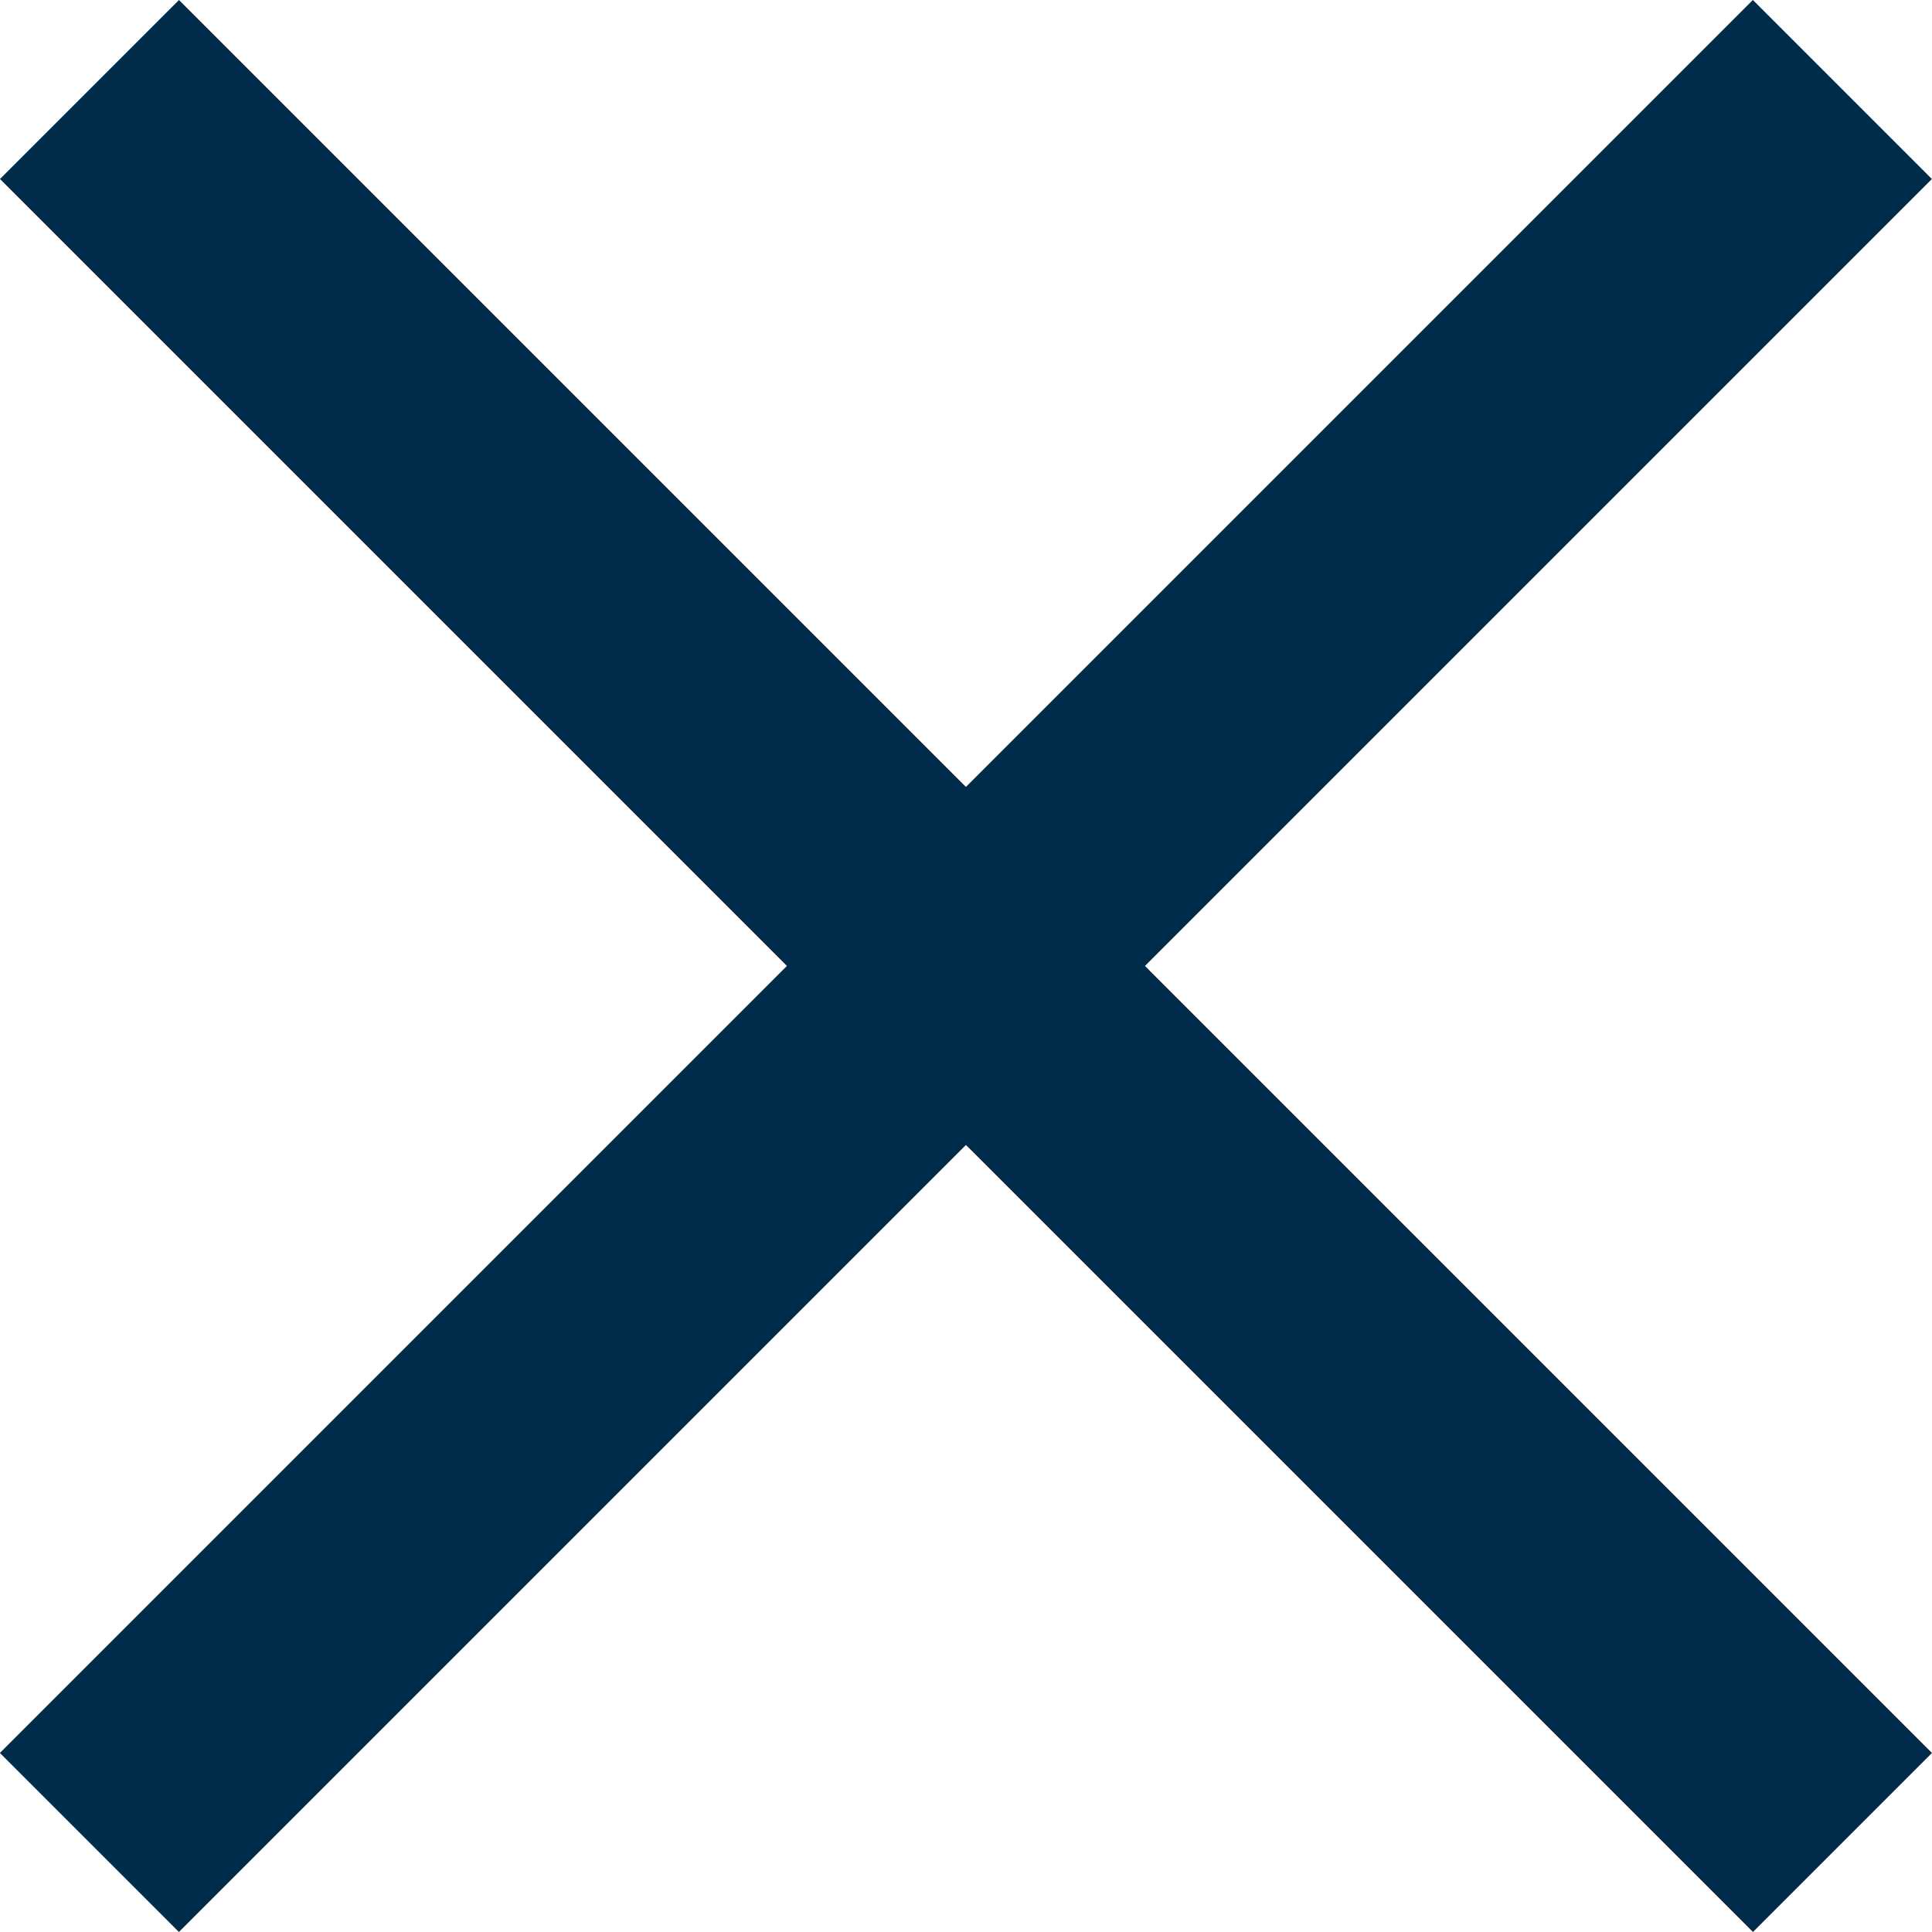
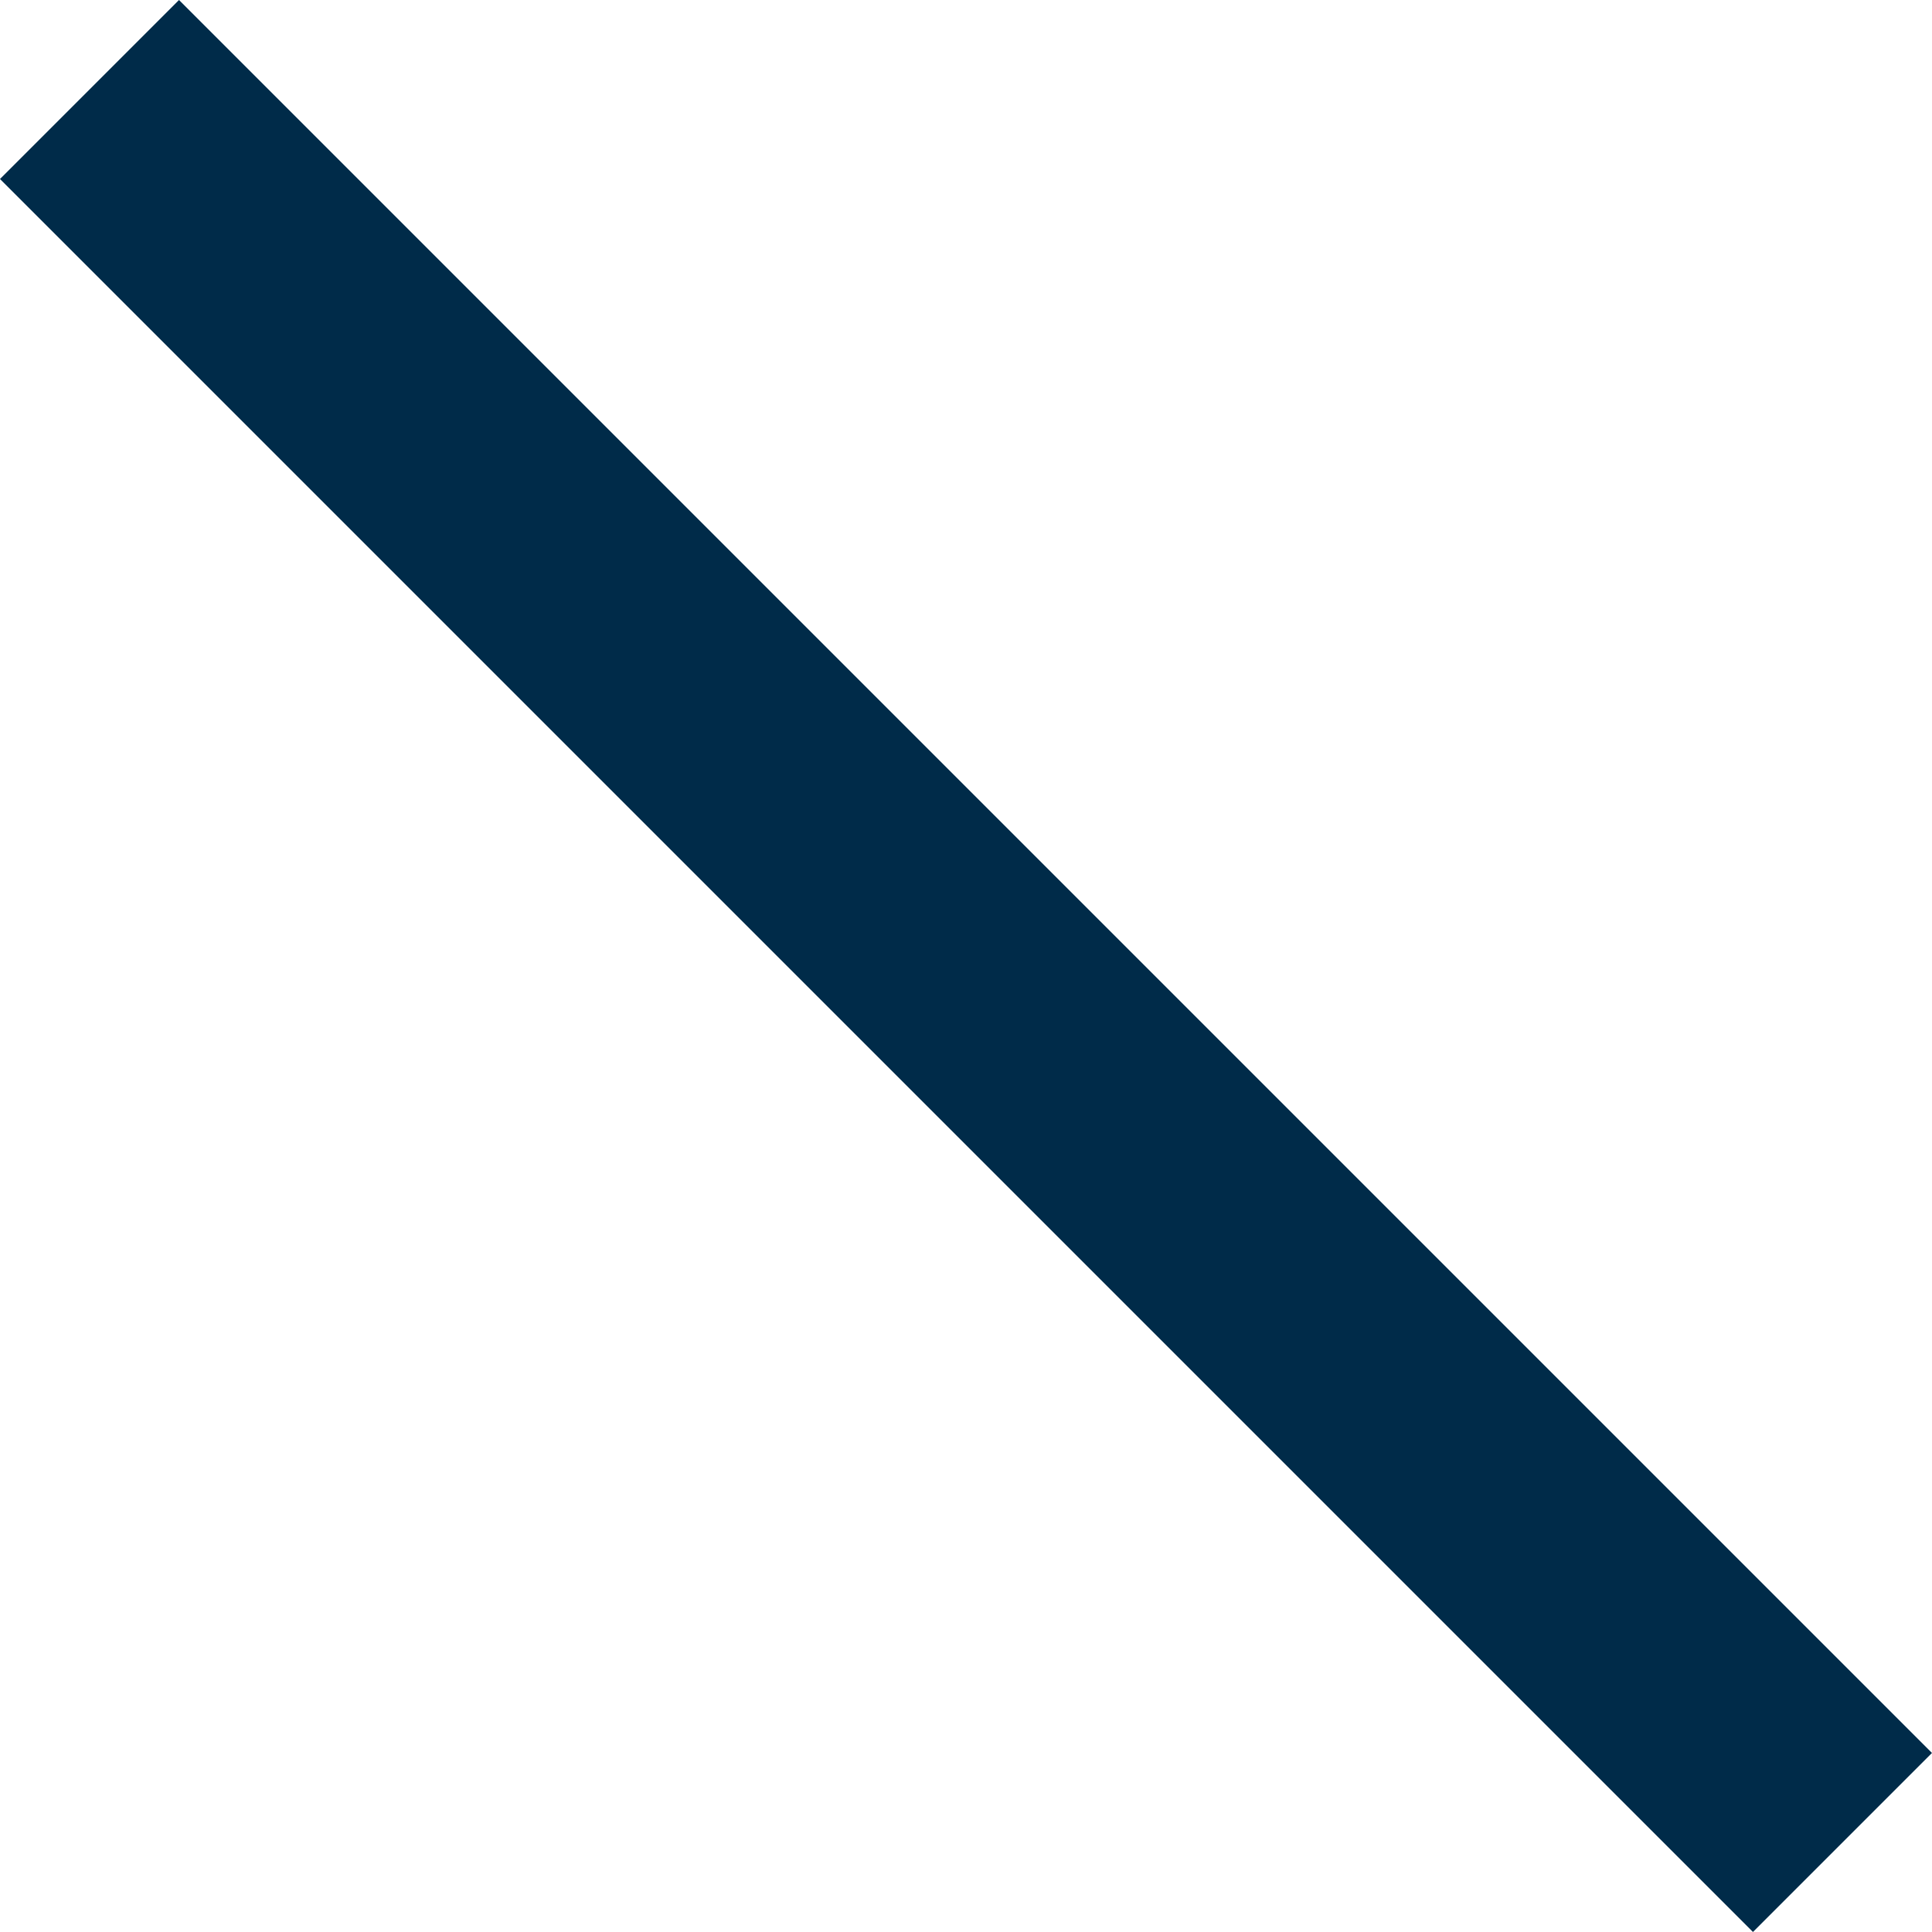
<svg xmlns="http://www.w3.org/2000/svg" width="15.263" height="15.264" viewBox="0 0 15.263 15.264">
  <defs>
    <style>.a{fill:none;stroke:#002b49;stroke-width:2px;}</style>
  </defs>
  <g transform="translate(-343.357 -27.331)">
    <path class="a" d="M0,0H19.585" transform="translate(344.064 28.038) rotate(45)" />
-     <path class="a" d="M0,0H19.585" transform="translate(357.912 28.038) rotate(135)" />
  </g>
</svg>